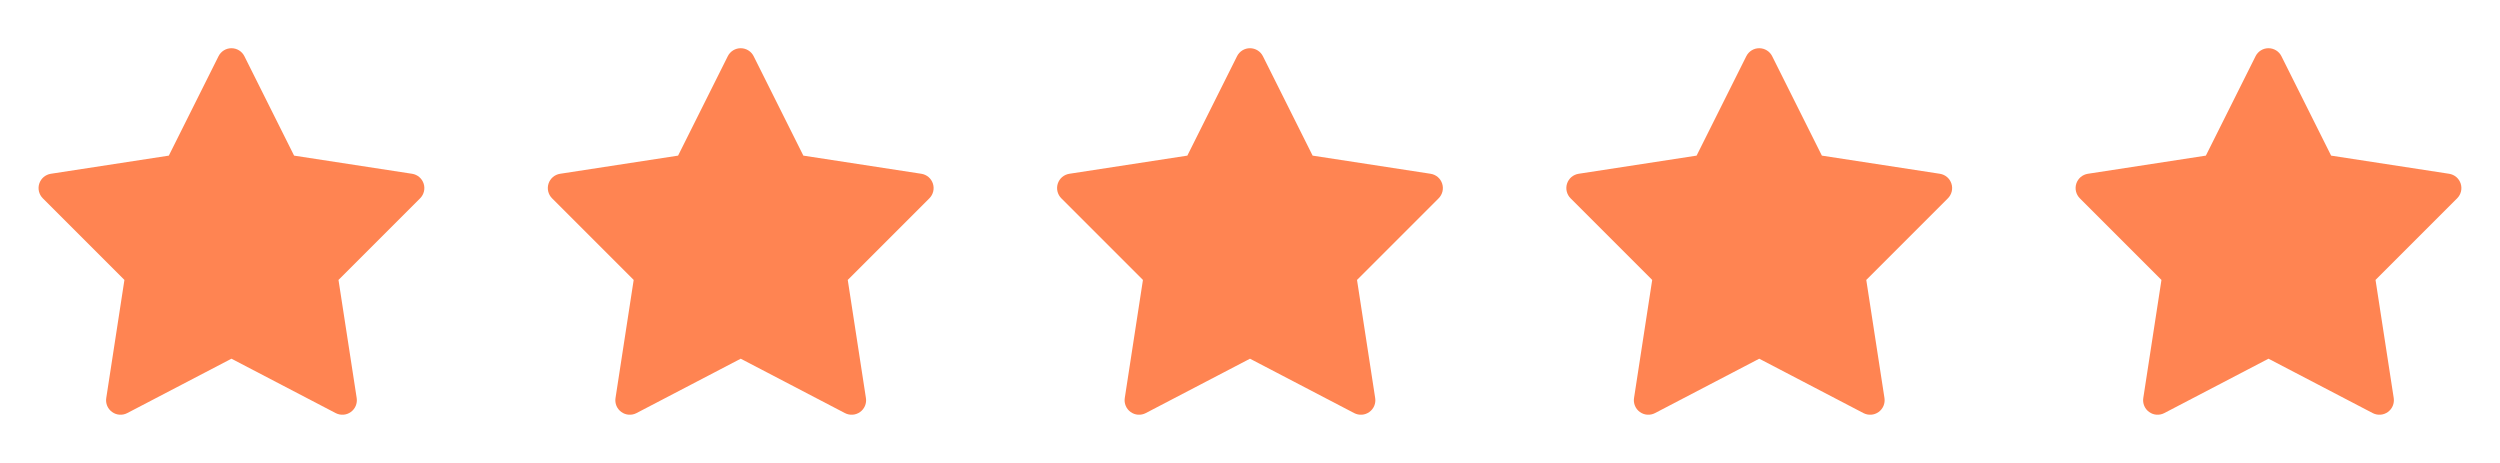
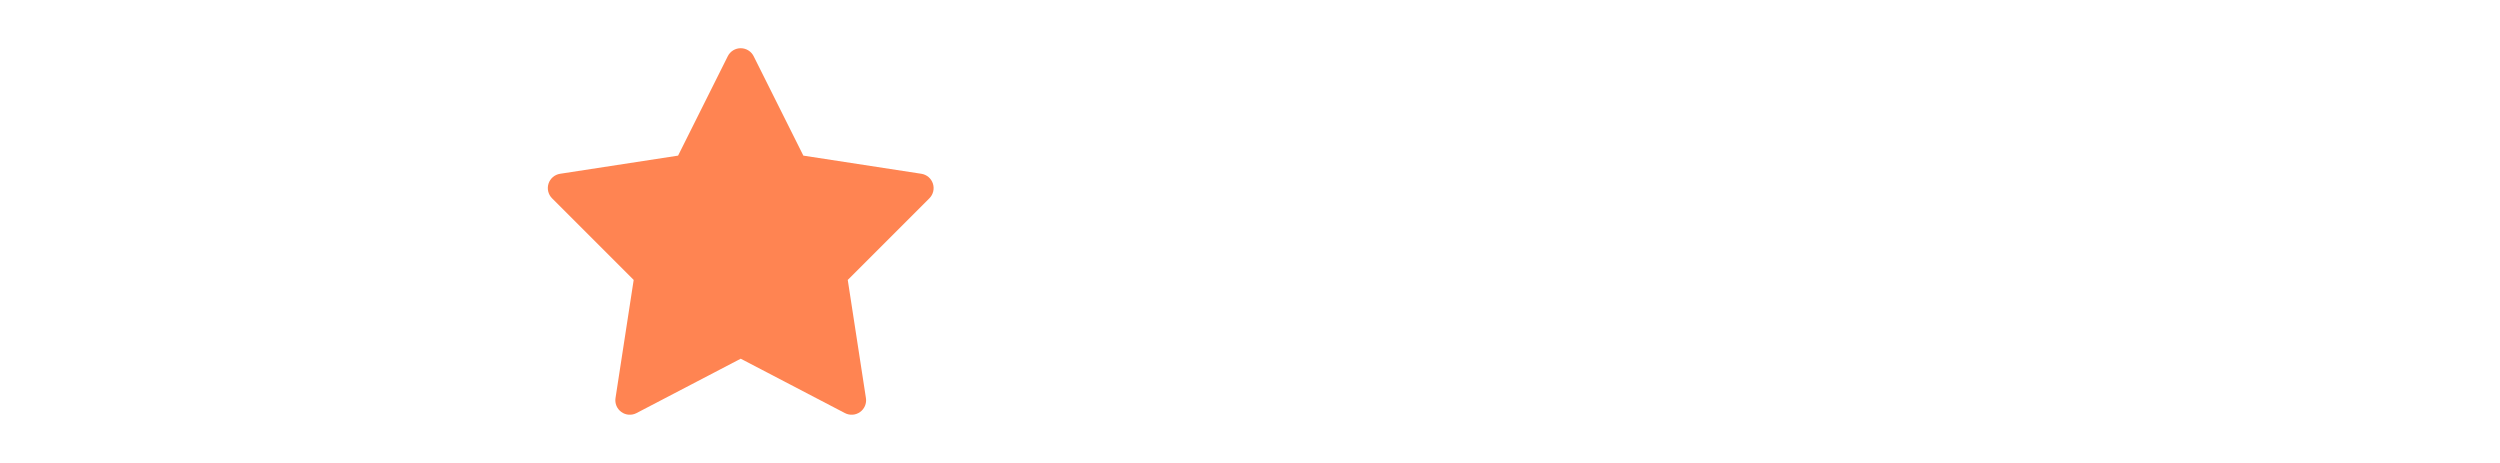
<svg xmlns="http://www.w3.org/2000/svg" width="108" height="20" viewBox="0 0 108 20" fill="none">
-   <path d="M10.003 2.083C9.886 2.082 9.772 2.114 9.672 2.175C9.573 2.237 9.492 2.324 9.44 2.429L7.293 6.723L2.196 7.507C2.082 7.525 1.975 7.574 1.887 7.648C1.798 7.723 1.733 7.821 1.697 7.93C1.661 8.04 1.656 8.158 1.683 8.27C1.71 8.382 1.767 8.485 1.849 8.567L5.375 12.093L4.59 17.196C4.572 17.31 4.587 17.427 4.631 17.534C4.676 17.64 4.75 17.732 4.844 17.799C4.938 17.867 5.048 17.907 5.163 17.915C5.279 17.923 5.394 17.899 5.496 17.846L9.999 15.496L14.502 17.846C14.604 17.899 14.72 17.923 14.835 17.915C14.95 17.907 15.061 17.867 15.155 17.799C15.249 17.732 15.322 17.64 15.367 17.534C15.412 17.427 15.426 17.31 15.409 17.196L14.623 12.093L18.149 8.567C18.231 8.485 18.288 8.382 18.315 8.27C18.342 8.158 18.337 8.04 18.301 7.93C18.265 7.821 18.2 7.723 18.112 7.648C18.024 7.574 17.917 7.525 17.803 7.507L12.705 6.723L10.558 2.429C10.507 2.326 10.428 2.239 10.33 2.178C10.232 2.117 10.119 2.084 10.003 2.083Z" fill="#FF8452" />
  <path d="M32.003 2.083C31.886 2.082 31.772 2.114 31.672 2.175C31.573 2.237 31.492 2.324 31.44 2.429L29.293 6.723L24.196 7.507C24.081 7.525 23.974 7.574 23.887 7.648C23.799 7.723 23.733 7.821 23.697 7.93C23.661 8.04 23.656 8.158 23.683 8.27C23.71 8.382 23.767 8.485 23.849 8.567L27.375 12.093L26.59 17.196C26.572 17.31 26.587 17.427 26.631 17.534C26.676 17.64 26.75 17.732 26.844 17.799C26.938 17.867 27.048 17.907 27.163 17.915C27.279 17.923 27.394 17.899 27.496 17.846L31.999 15.496L36.502 17.846C36.604 17.899 36.72 17.923 36.835 17.915C36.95 17.907 37.061 17.867 37.155 17.799C37.249 17.732 37.322 17.64 37.367 17.534C37.412 17.427 37.426 17.31 37.408 17.196L36.623 12.093L40.149 8.567C40.231 8.485 40.288 8.382 40.315 8.27C40.342 8.158 40.337 8.04 40.301 7.93C40.265 7.821 40.2 7.723 40.112 7.648C40.024 7.574 39.917 7.525 39.803 7.507L34.705 6.723L32.558 2.429C32.507 2.326 32.428 2.239 32.33 2.178C32.232 2.117 32.119 2.084 32.003 2.083Z" fill="#FF8452" />
-   <path d="M54.003 2.083C53.886 2.082 53.772 2.114 53.672 2.175C53.573 2.237 53.492 2.324 53.44 2.429L51.293 6.723L46.196 7.507C46.081 7.525 45.974 7.574 45.886 7.648C45.798 7.723 45.733 7.821 45.697 7.93C45.661 8.04 45.656 8.158 45.683 8.27C45.71 8.382 45.767 8.485 45.849 8.567L49.375 12.093L48.59 17.196C48.572 17.31 48.587 17.427 48.632 17.534C48.676 17.64 48.75 17.732 48.844 17.799C48.938 17.867 49.048 17.907 49.163 17.915C49.279 17.923 49.394 17.899 49.496 17.846L53.999 15.496L58.502 17.846C58.604 17.899 58.72 17.923 58.835 17.915C58.95 17.907 59.061 17.867 59.155 17.799C59.249 17.732 59.322 17.64 59.367 17.534C59.412 17.427 59.426 17.31 59.408 17.196L58.623 12.093L62.149 8.567C62.231 8.485 62.288 8.382 62.315 8.27C62.342 8.158 62.337 8.04 62.301 7.93C62.265 7.821 62.2 7.723 62.112 7.648C62.024 7.574 61.917 7.525 61.803 7.507L56.705 6.723L54.558 2.429C54.507 2.326 54.428 2.239 54.33 2.178C54.232 2.117 54.119 2.084 54.003 2.083Z" fill="#FF8452" />
-   <path d="M76.003 2.083C75.886 2.082 75.772 2.114 75.672 2.175C75.573 2.237 75.492 2.324 75.44 2.429L73.293 6.723L68.196 7.507C68.082 7.525 67.975 7.574 67.886 7.648C67.799 7.723 67.733 7.821 67.697 7.93C67.661 8.04 67.656 8.158 67.683 8.27C67.71 8.382 67.767 8.485 67.849 8.567L71.375 12.093L70.59 17.196C70.572 17.31 70.587 17.427 70.632 17.534C70.676 17.64 70.75 17.732 70.844 17.799C70.938 17.867 71.048 17.907 71.163 17.915C71.279 17.923 71.394 17.899 71.496 17.846L75.999 15.496L80.502 17.846C80.604 17.899 80.72 17.923 80.835 17.915C80.95 17.907 81.061 17.867 81.155 17.799C81.249 17.732 81.322 17.64 81.367 17.534C81.412 17.427 81.426 17.31 81.409 17.196L80.623 12.093L84.149 8.567C84.231 8.485 84.288 8.382 84.315 8.27C84.342 8.158 84.337 8.04 84.301 7.93C84.265 7.821 84.2 7.723 84.112 7.648C84.024 7.574 83.917 7.525 83.803 7.507L78.705 6.723L76.558 2.429C76.507 2.326 76.428 2.239 76.33 2.178C76.232 2.117 76.119 2.084 76.003 2.083Z" fill="#FF8452" />
-   <path d="M98.003 2.083C97.886 2.082 97.772 2.114 97.672 2.175C97.573 2.237 97.492 2.324 97.44 2.429L95.293 6.723L90.196 7.507C90.082 7.525 89.975 7.574 89.886 7.648C89.799 7.723 89.733 7.821 89.697 7.93C89.661 8.04 89.656 8.158 89.683 8.27C89.71 8.382 89.767 8.485 89.849 8.567L93.375 12.093L92.59 17.196C92.572 17.31 92.587 17.427 92.632 17.534C92.676 17.64 92.75 17.732 92.844 17.799C92.938 17.867 93.048 17.907 93.163 17.915C93.279 17.923 93.394 17.899 93.496 17.846L97.999 15.496L102.502 17.846C102.604 17.899 102.72 17.923 102.835 17.915C102.95 17.907 103.061 17.867 103.155 17.799C103.249 17.732 103.322 17.64 103.367 17.534C103.412 17.427 103.426 17.31 103.409 17.196L102.623 12.093L106.149 8.567C106.231 8.485 106.288 8.382 106.315 8.27C106.342 8.158 106.337 8.04 106.301 7.93C106.265 7.821 106.2 7.723 106.112 7.648C106.024 7.574 105.917 7.525 105.803 7.507L100.705 6.723L98.558 2.429C98.507 2.326 98.428 2.239 98.33 2.178C98.232 2.117 98.119 2.084 98.003 2.083Z" fill="#FF8452" />
</svg>